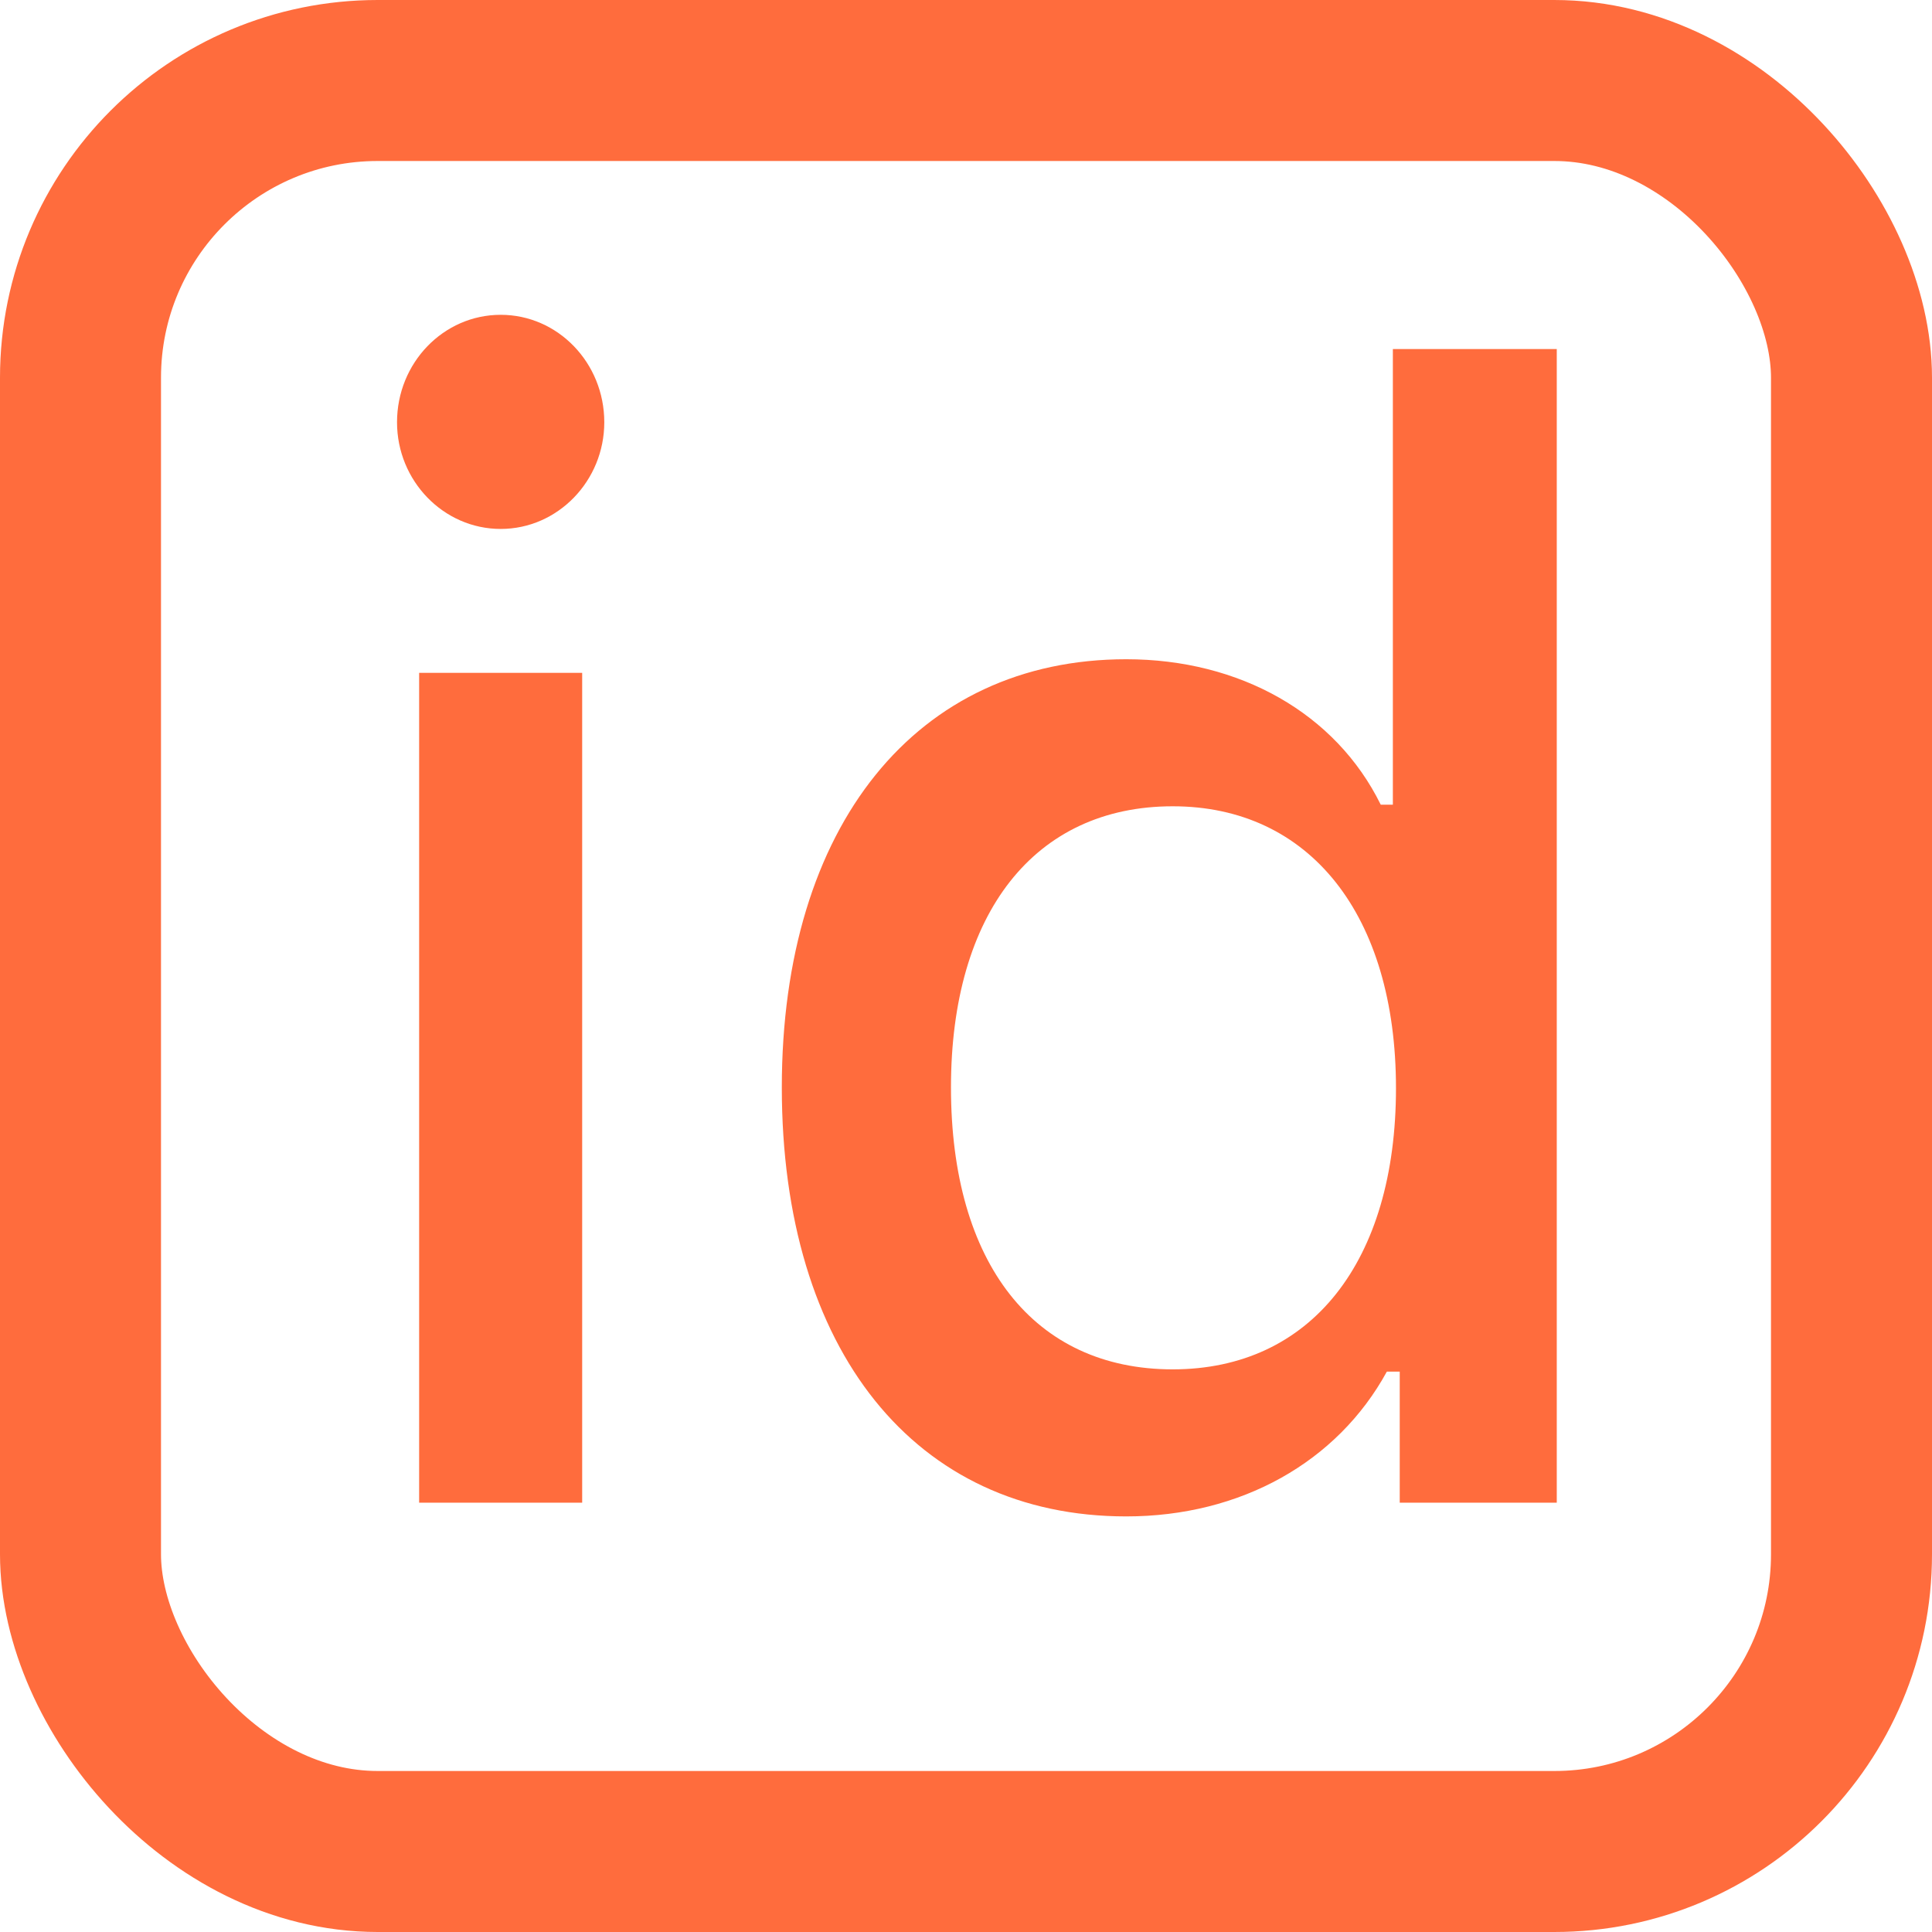
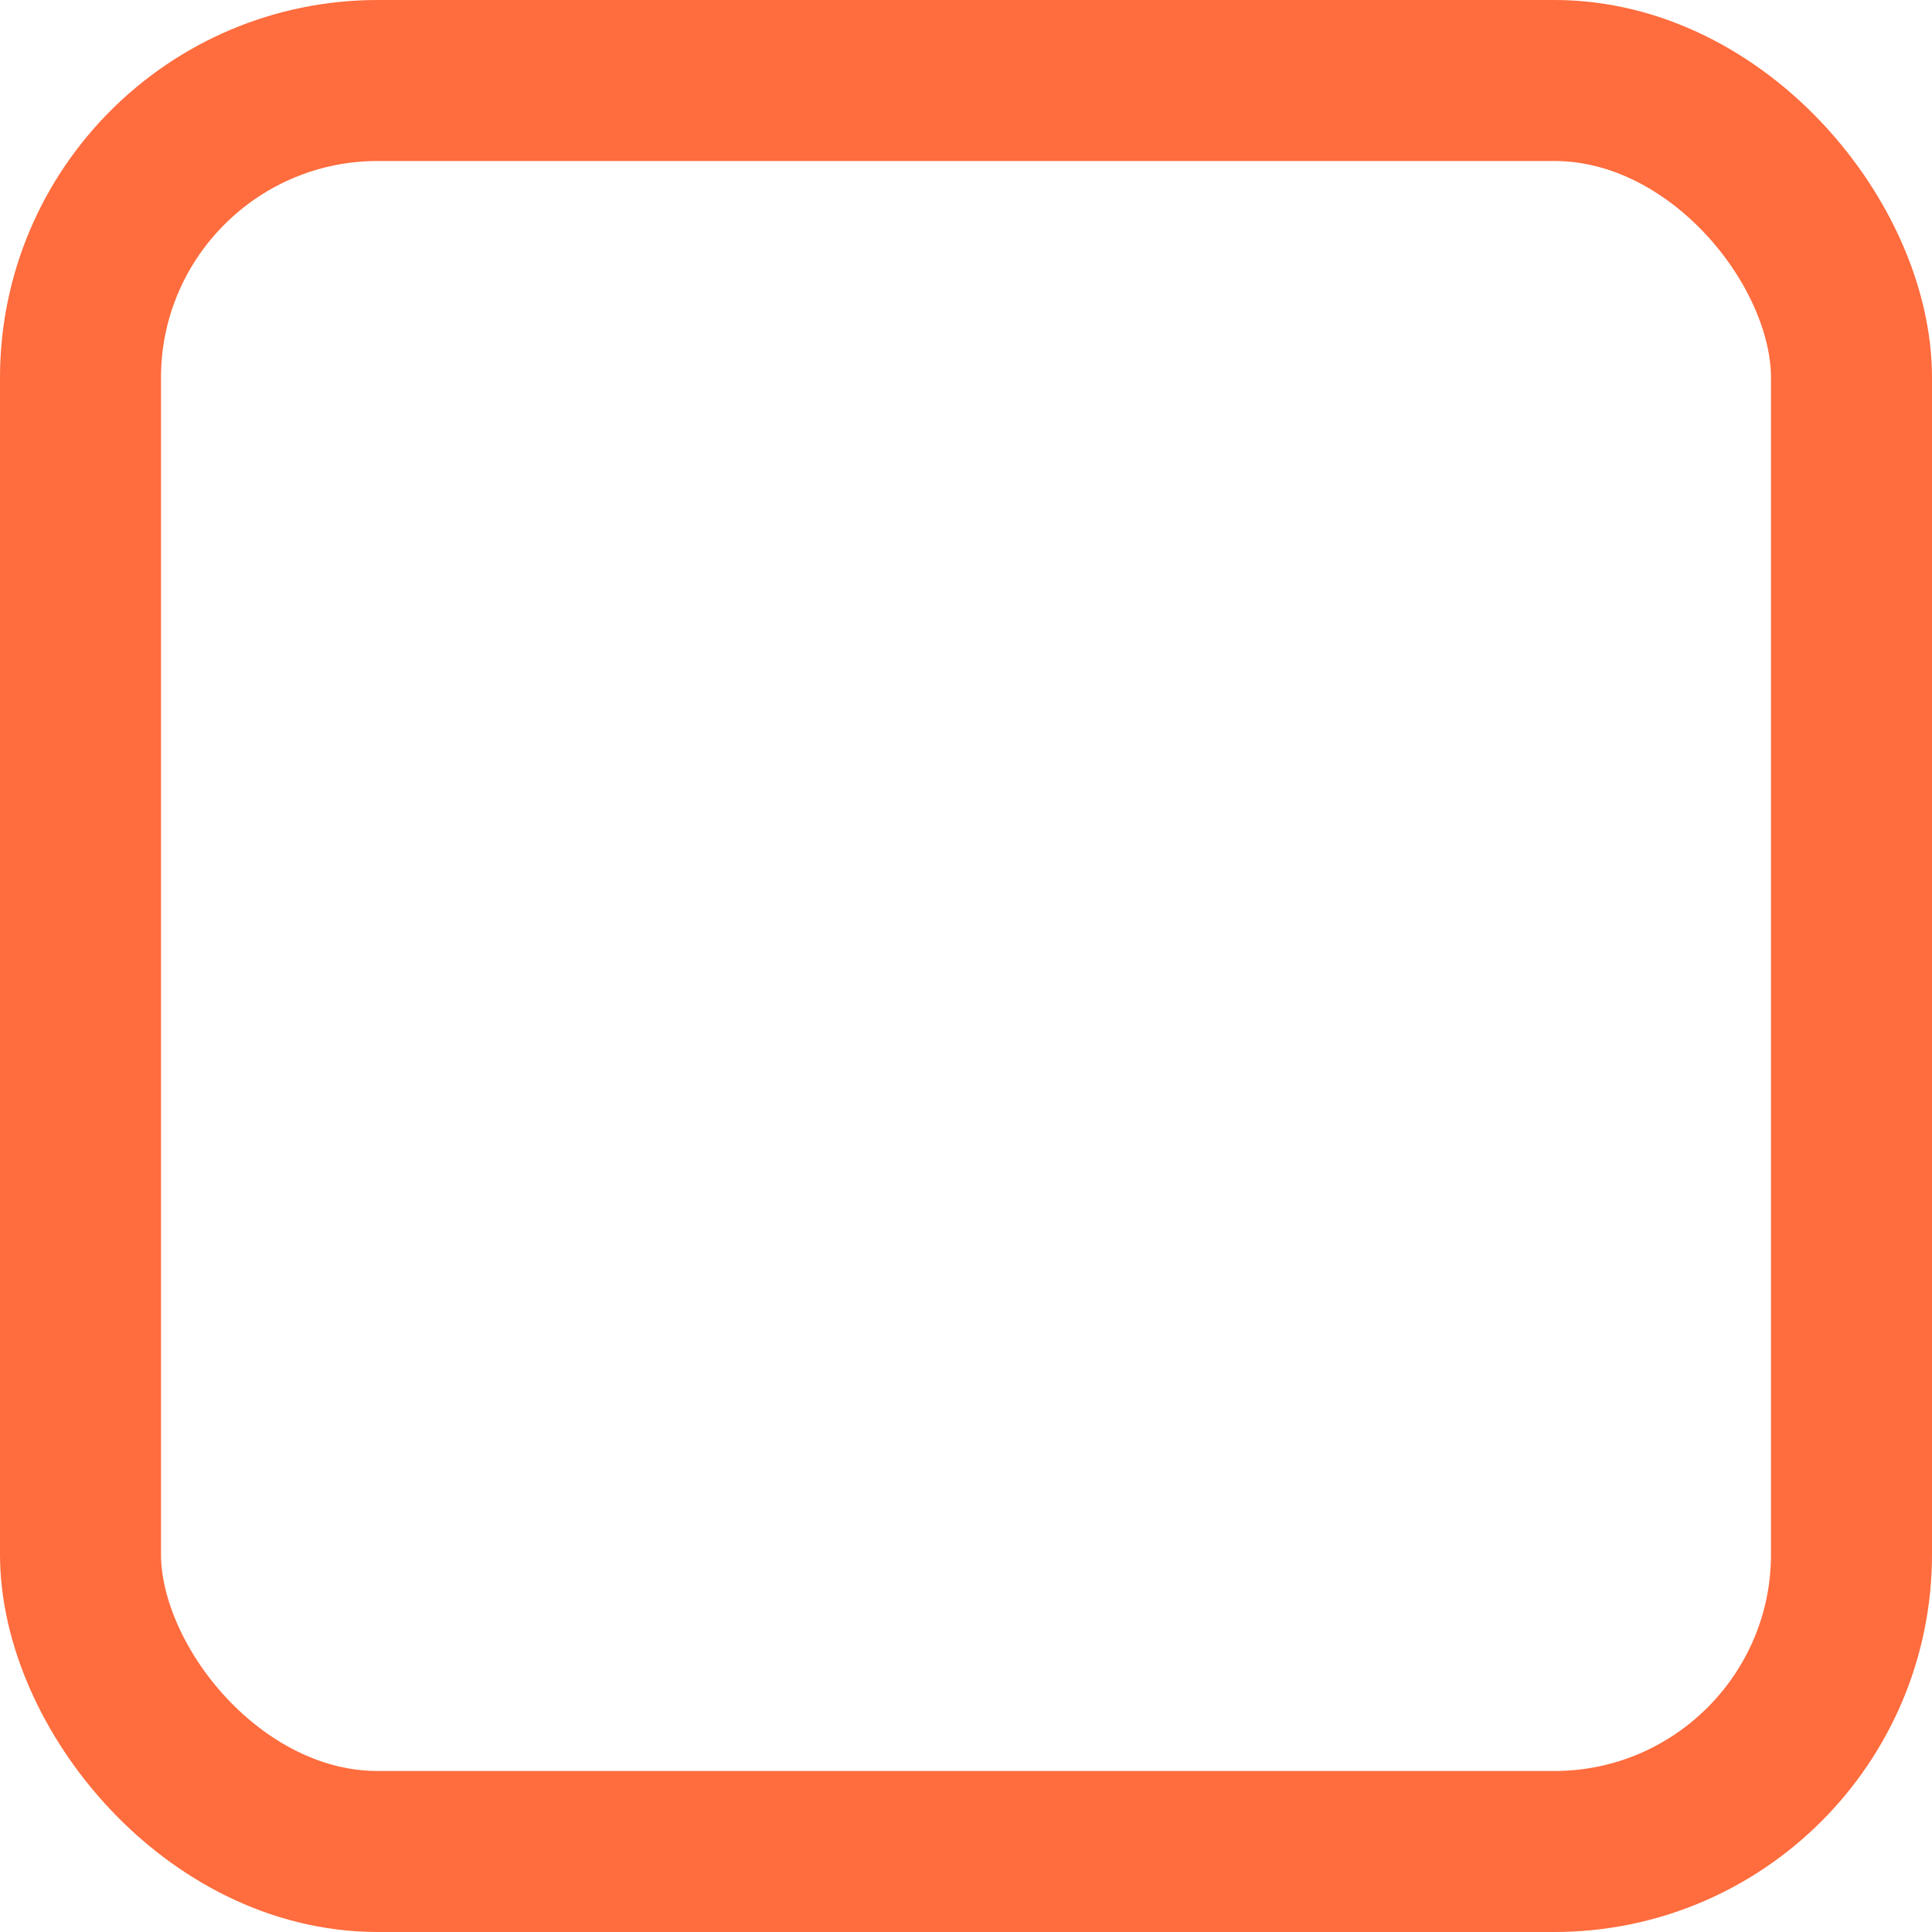
<svg xmlns="http://www.w3.org/2000/svg" width="18px" height="18px" viewBox="0 0 18 18" version="1.1">
  <title>Attribute-ID</title>
  <desc>Created with Sketch.</desc>
  <g id="icons" stroke="none" stroke-width="1" fill="none" fill-rule="evenodd">
    <g id="Artboard" transform="translate(-1498, -108)">
      <g id="Attribute-ID" transform="translate(1498, 108)">
        <rect id="Rectangle-path" stroke="#FF6C3D" stroke-width="1.5" x="0.75" y="0.75" width="16.5" height="16.5" rx="2.769" />
-         <path d="M3.905,14 L3.905,6.269 L5.424,6.269 L5.424,14 L3.905,14 Z M4.665,4.928 C4.132,4.928 3.699,4.48 3.699,3.934 C3.699,3.38 4.132,2.933 4.665,2.933 C5.197,2.933 5.63,3.38 5.63,3.934 C5.63,4.48 5.197,4.928 4.665,4.928 Z M10.493,14.128 C8.526,14.128 7.284,12.58 7.284,10.131 C7.284,7.689 8.541,6.142 10.493,6.142 C11.551,6.142 12.445,6.646 12.864,7.497 L12.977,7.497 L12.977,3.252 L14.504,3.252 L14.504,14 L13.041,14 L13.041,12.779 L12.921,12.779 C12.459,13.624 11.558,14.128 10.493,14.128 Z M10.926,7.512 C9.641,7.512 8.86,8.505 8.86,10.131 C8.86,11.771 9.634,12.758 10.926,12.758 C12.211,12.758 13.006,11.757 13.006,10.138 C13.006,8.527 12.204,7.512 10.926,7.512 Z" id="id" fill="#FF6C3D" fill-rule="nonzero" />
      </g>
    </g>
  </g>
</svg>